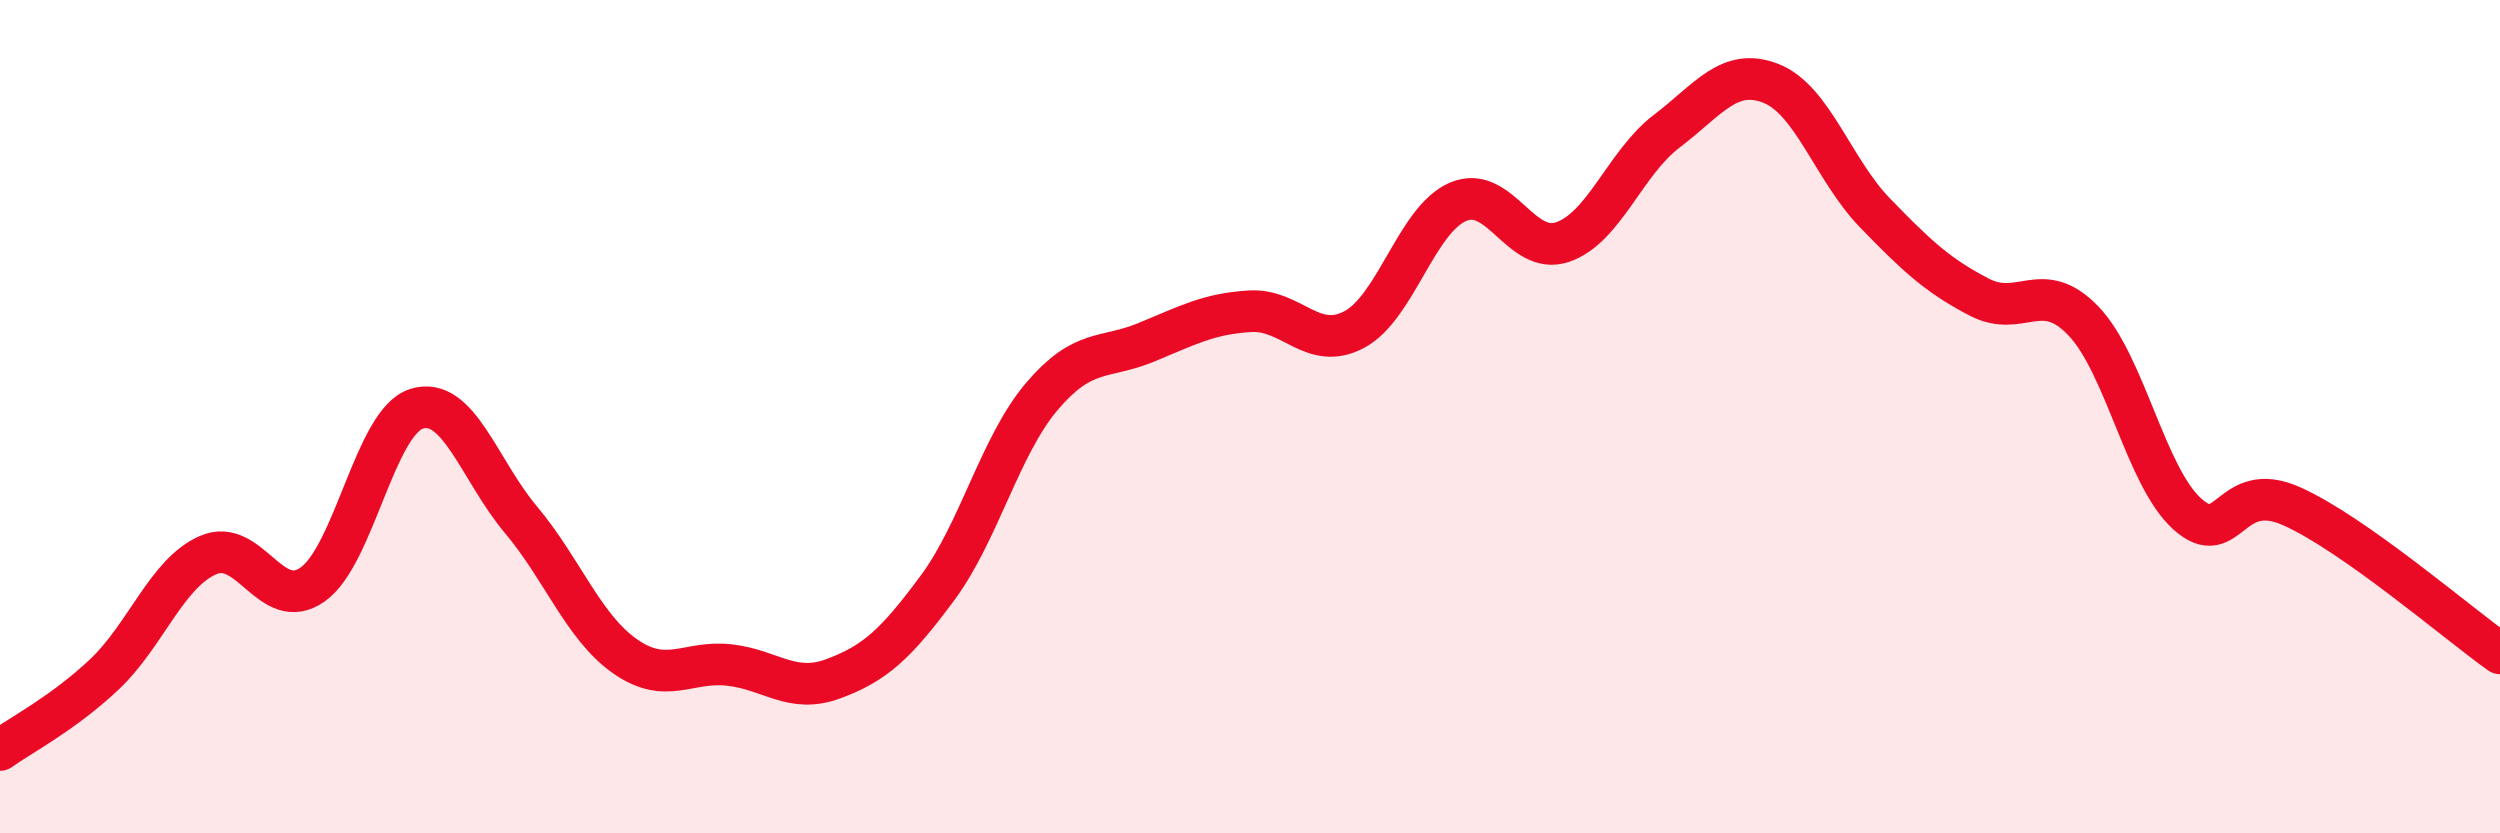
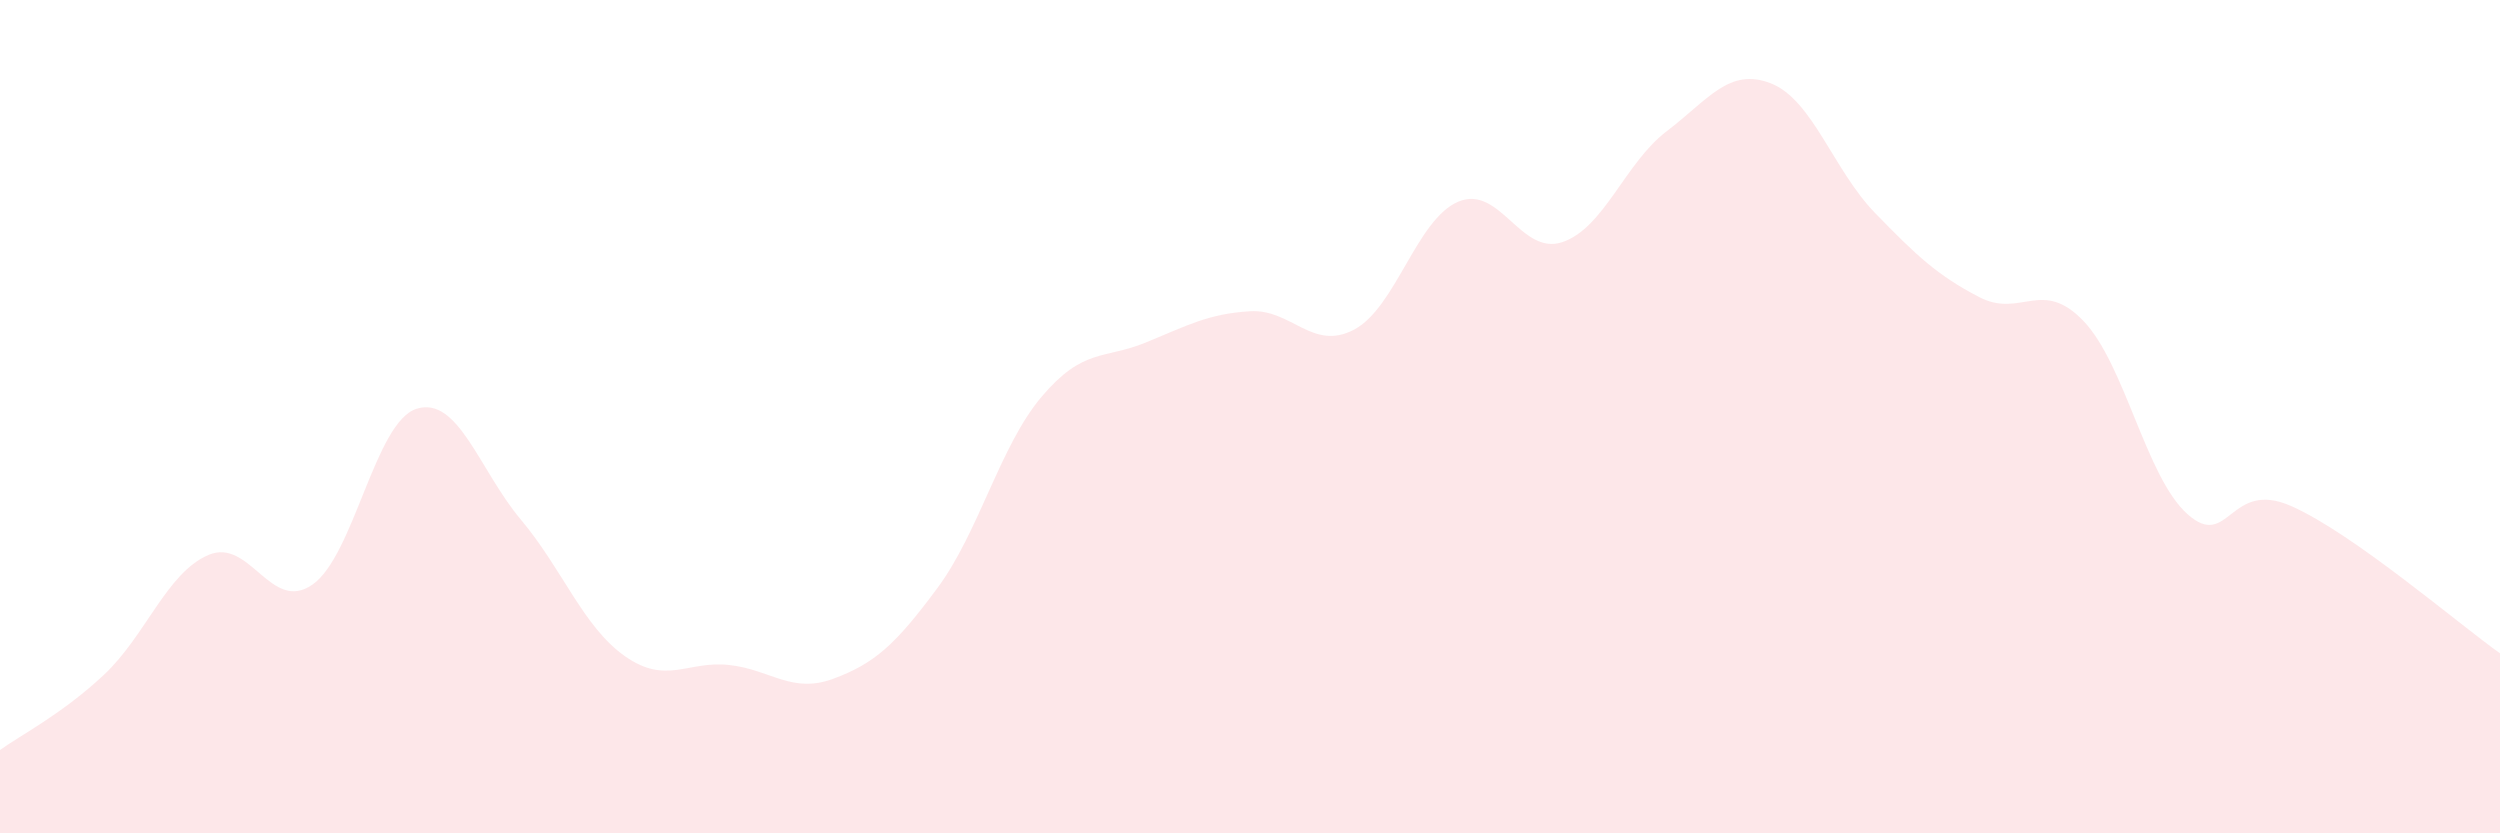
<svg xmlns="http://www.w3.org/2000/svg" width="60" height="20" viewBox="0 0 60 20">
  <path d="M 0,18 C 0.5,17.64 1.5,17.13 2.5,16.19 C 3.5,15.25 4,13.75 5,13.32 C 6,12.89 6.5,14.73 7.5,14.03 C 8.5,13.33 9,10.12 10,9.81 C 11,9.5 11.5,11.28 12.5,12.47 C 13.5,13.66 14,15.05 15,15.75 C 16,16.45 16.5,15.85 17.5,15.96 C 18.5,16.07 19,16.66 20,16.29 C 21,15.92 21.5,15.46 22.5,14.11 C 23.5,12.76 24,10.7 25,9.52 C 26,8.34 26.5,8.63 27.5,8.22 C 28.5,7.81 29,7.53 30,7.47 C 31,7.41 31.5,8.44 32.5,7.91 C 33.5,7.38 34,5.26 35,4.84 C 36,4.42 36.5,6.15 37.5,5.81 C 38.5,5.47 39,3.91 40,3.15 C 41,2.39 41.5,1.61 42.5,2 C 43.5,2.39 44,4.08 45,5.11 C 46,6.14 46.5,6.61 47.5,7.13 C 48.5,7.65 49,6.66 50,7.7 C 51,8.74 51.5,11.45 52.5,12.34 C 53.5,13.23 53.5,11.48 55,12.15 C 56.5,12.82 59,14.97 60,15.68L60 20L0 20Z" fill="#EB0A25" opacity="0.1" stroke-linecap="round" stroke-linejoin="round" />
-   <path d="M 0,18 C 0.5,17.64 1.5,17.13 2.5,16.19 C 3.5,15.25 4,13.75 5,13.32 C 6,12.89 6.5,14.73 7.5,14.03 C 8.5,13.33 9,10.12 10,9.81 C 11,9.5 11.5,11.28 12.5,12.47 C 13.5,13.66 14,15.05 15,15.75 C 16,16.45 16.5,15.85 17.5,15.96 C 18.5,16.07 19,16.66 20,16.29 C 21,15.92 21.5,15.46 22.5,14.11 C 23.5,12.76 24,10.7 25,9.52 C 26,8.34 26.5,8.63 27.5,8.22 C 28.5,7.81 29,7.53 30,7.47 C 31,7.41 31.5,8.44 32.5,7.91 C 33.5,7.38 34,5.26 35,4.84 C 36,4.42 36.5,6.15 37.5,5.81 C 38.5,5.47 39,3.91 40,3.15 C 41,2.39 41.5,1.61 42.5,2 C 43.5,2.39 44,4.08 45,5.11 C 46,6.14 46.5,6.61 47.5,7.13 C 48.5,7.65 49,6.66 50,7.7 C 51,8.74 51.5,11.45 52.5,12.34 C 53.5,13.23 53.5,11.48 55,12.15 C 56.5,12.82 59,14.97 60,15.68" stroke="#EB0A25" stroke-width="1" fill="none" stroke-linecap="round" stroke-linejoin="round" />
</svg>